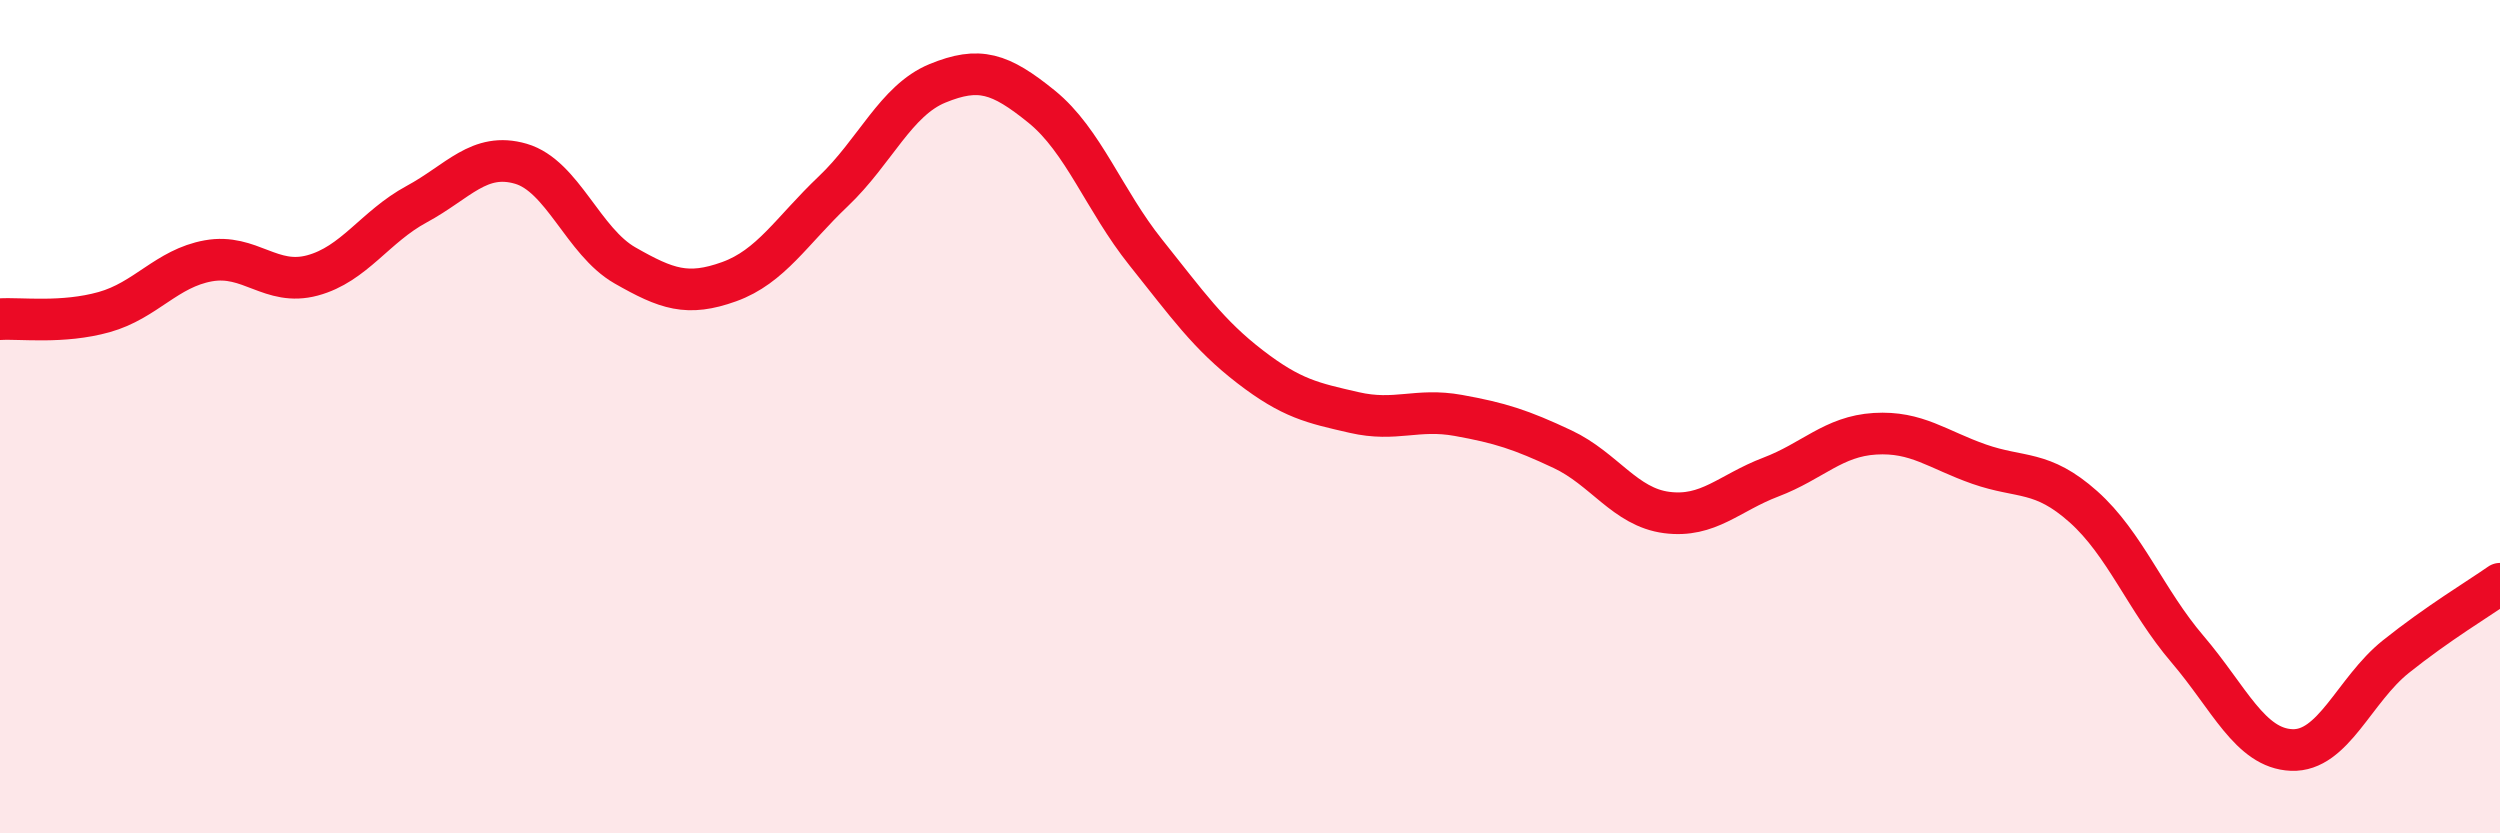
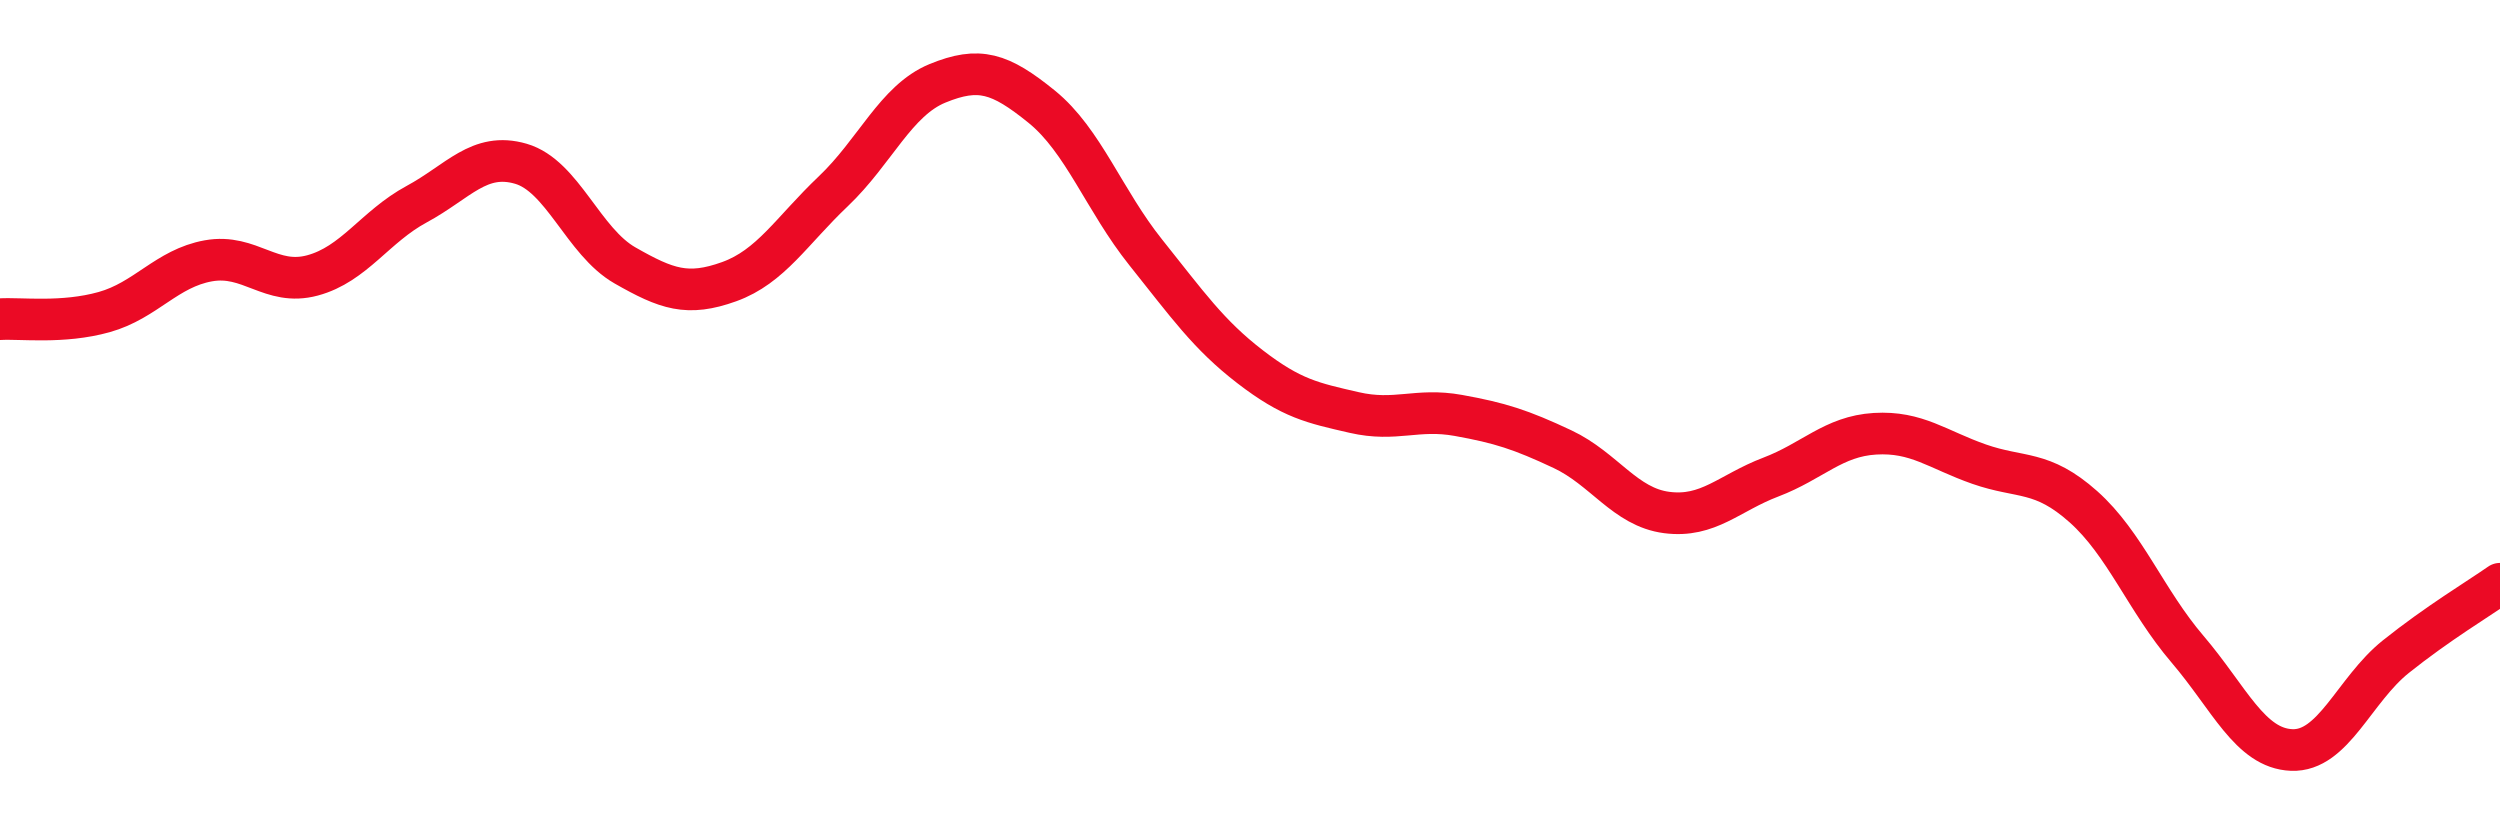
<svg xmlns="http://www.w3.org/2000/svg" width="60" height="20" viewBox="0 0 60 20">
-   <path d="M 0,7.66 C 0.5,7.63 1.5,7.77 2.5,7.49 C 3.5,7.21 4,6.44 5,6.26 C 6,6.08 6.5,6.88 7.5,6.61 C 8.5,6.34 9,5.44 10,4.9 C 11,4.36 11.5,3.64 12.5,3.93 C 13.5,4.22 14,5.8 15,6.37 C 16,6.94 16.5,7.12 17.5,6.76 C 18.5,6.4 19,5.54 20,4.59 C 21,3.64 21.5,2.41 22.5,2 C 23.5,1.59 24,1.75 25,2.56 C 26,3.37 26.5,4.81 27.5,6.06 C 28.5,7.31 29,8.03 30,8.8 C 31,9.57 31.5,9.67 32.5,9.9 C 33.5,10.13 34,9.79 35,9.97 C 36,10.15 36.5,10.31 37.5,10.78 C 38.5,11.25 39,12.17 40,12.3 C 41,12.43 41.5,11.83 42.5,11.45 C 43.5,11.07 44,10.47 45,10.41 C 46,10.35 46.5,10.79 47.5,11.14 C 48.5,11.49 49,11.27 50,12.16 C 51,13.05 51.5,14.41 52.5,15.58 C 53.5,16.75 54,17.96 55,18 C 56,18.04 56.5,16.56 57.5,15.76 C 58.5,14.96 59.5,14.36 60,14.01L60 20L0 20Z" fill="#EB0A25" opacity="0.1" stroke-linecap="round" stroke-linejoin="round" />
  <path d="M 0,7.66 C 0.5,7.63 1.5,7.77 2.5,7.49 C 3.5,7.21 4,6.44 5,6.26 C 6,6.08 6.5,6.88 7.5,6.61 C 8.5,6.34 9,5.44 10,4.9 C 11,4.36 11.5,3.64 12.5,3.93 C 13.5,4.22 14,5.8 15,6.37 C 16,6.94 16.5,7.12 17.5,6.76 C 18.5,6.4 19,5.54 20,4.59 C 21,3.64 21.5,2.41 22.5,2 C 23.5,1.59 24,1.75 25,2.56 C 26,3.37 26.5,4.81 27.5,6.06 C 28.5,7.31 29,8.03 30,8.8 C 31,9.57 31.5,9.67 32.5,9.9 C 33.5,10.13 34,9.79 35,9.97 C 36,10.15 36.5,10.31 37.5,10.78 C 38.5,11.25 39,12.17 40,12.3 C 41,12.43 41.5,11.83 42.5,11.45 C 43.5,11.07 44,10.47 45,10.41 C 46,10.35 46.5,10.79 47.5,11.14 C 48.5,11.49 49,11.27 50,12.16 C 51,13.05 51.5,14.41 52.5,15.58 C 53.5,16.75 54,17.96 55,18 C 56,18.04 56.5,16.56 57.5,15.76 C 58.5,14.96 59.5,14.36 60,14.01" stroke="#EB0A25" stroke-width="1" fill="none" stroke-linecap="round" stroke-linejoin="round" />
</svg>